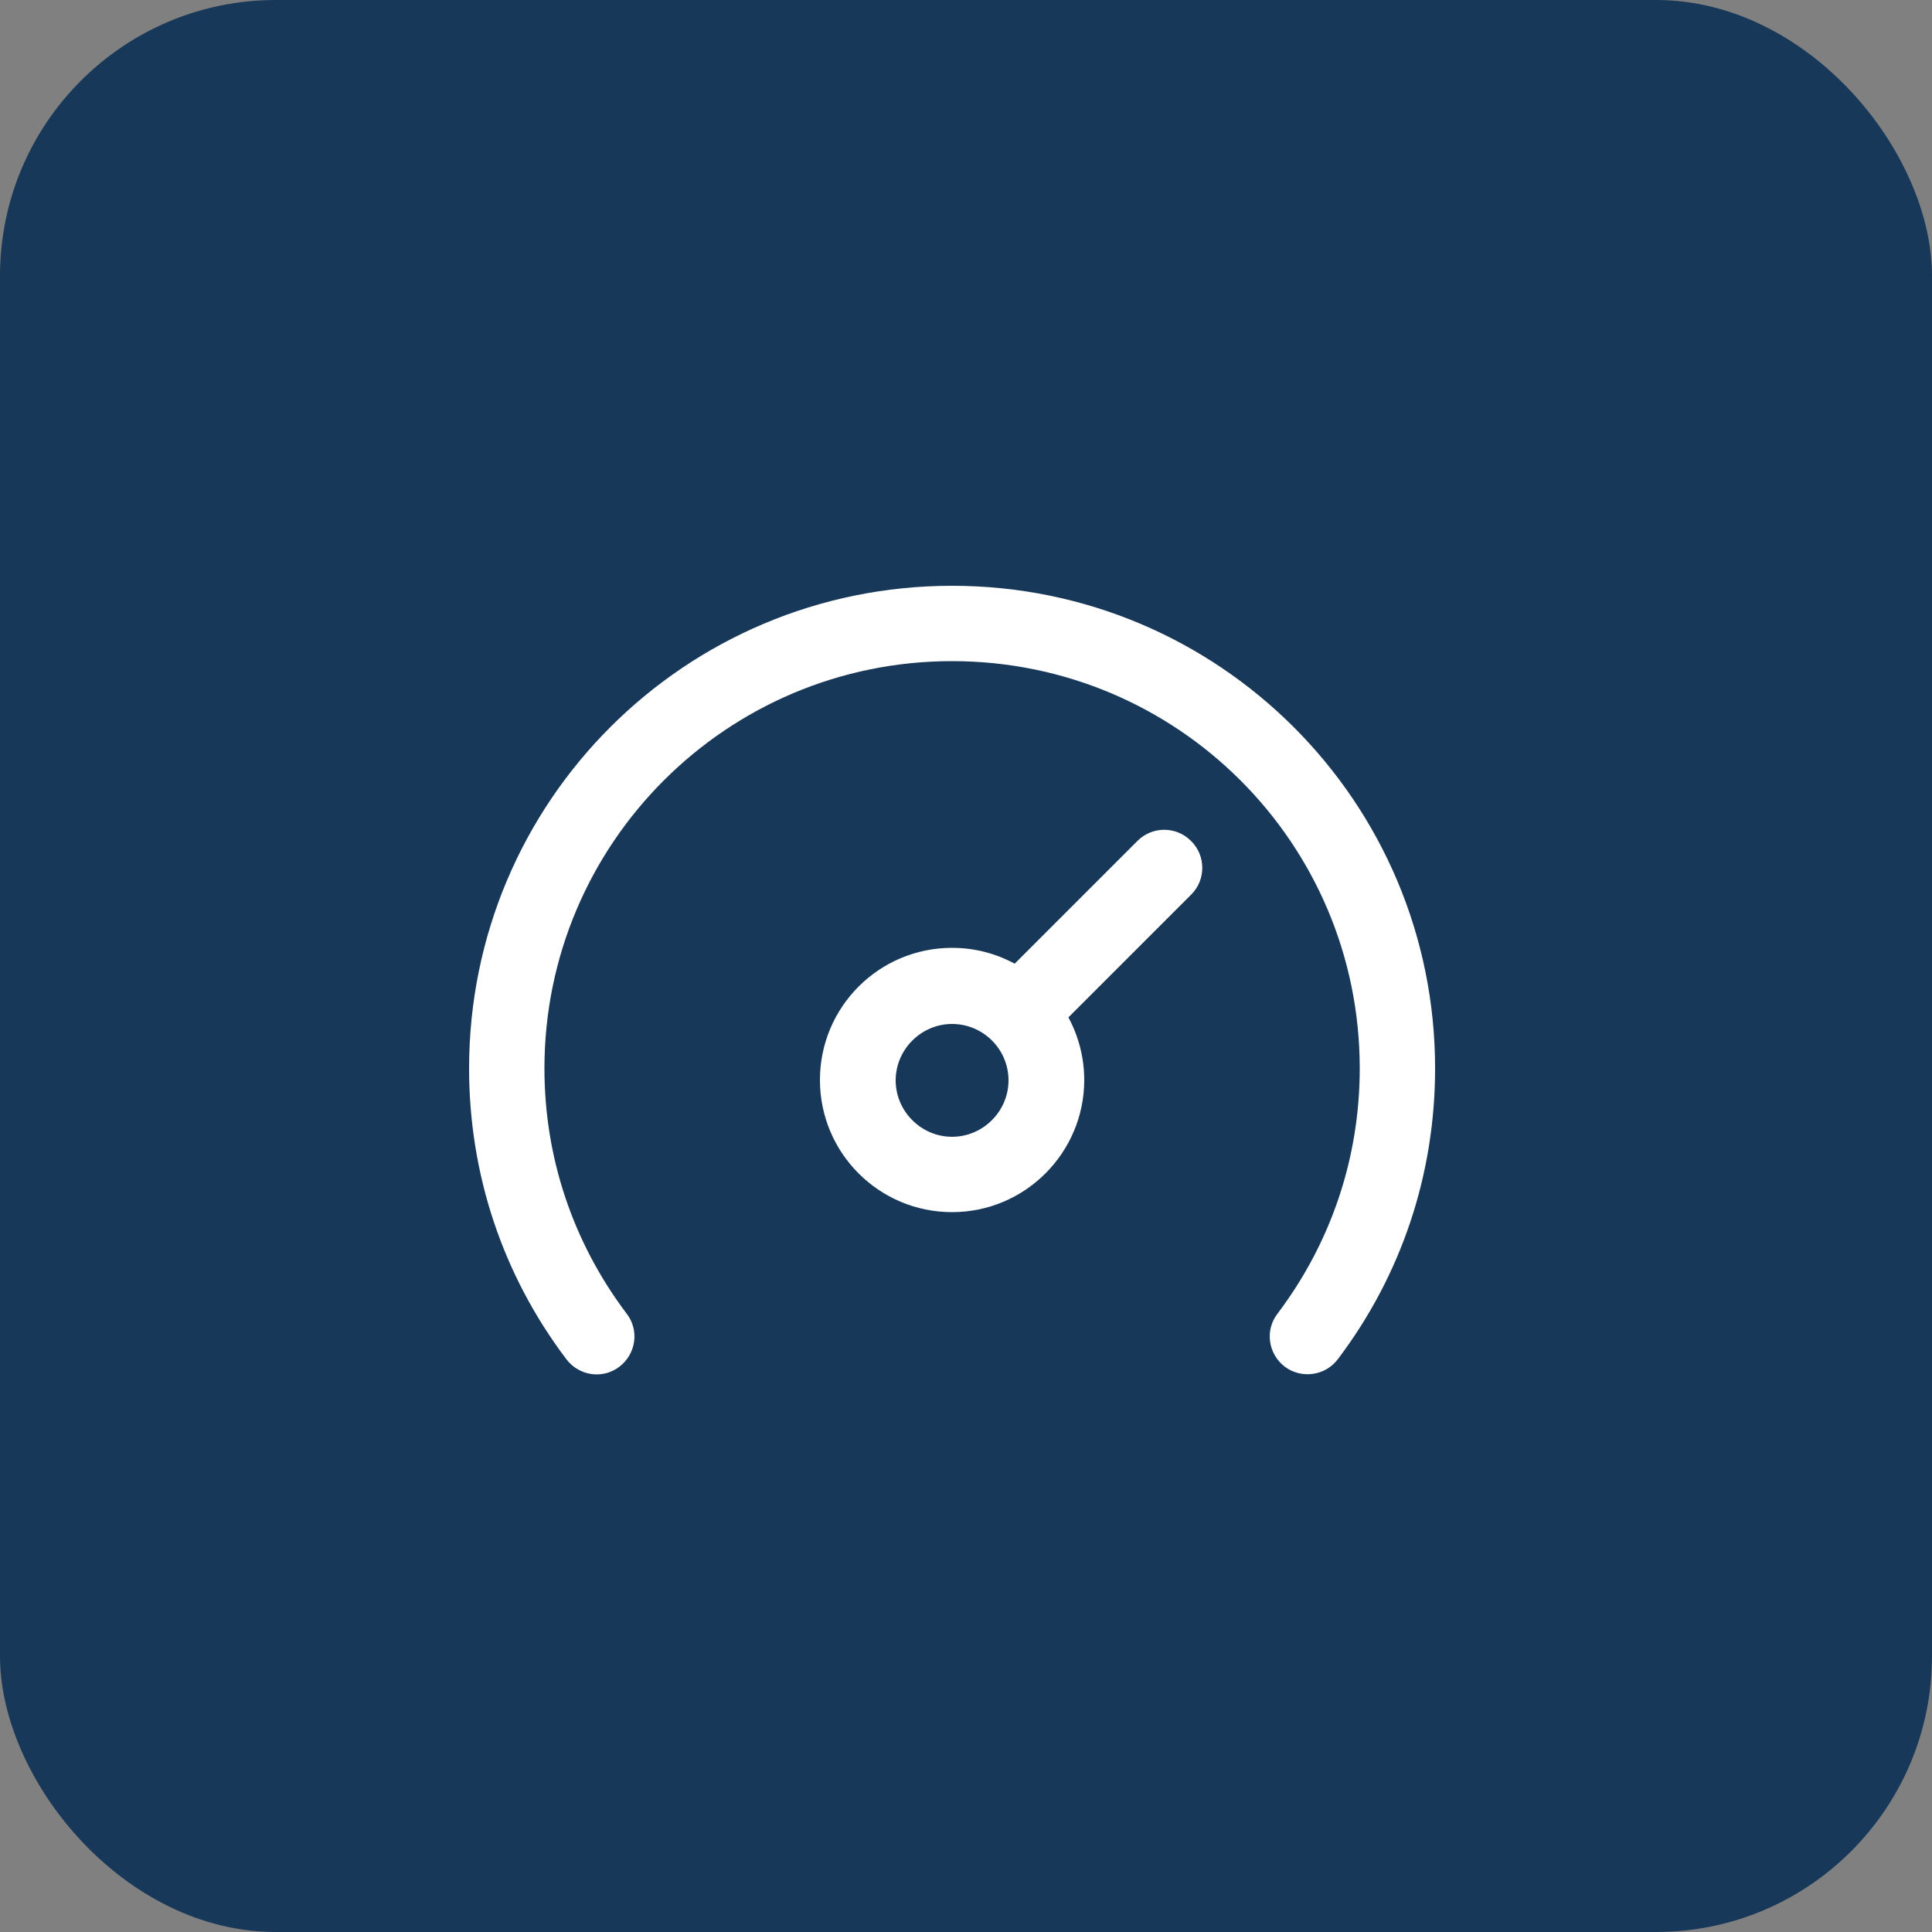
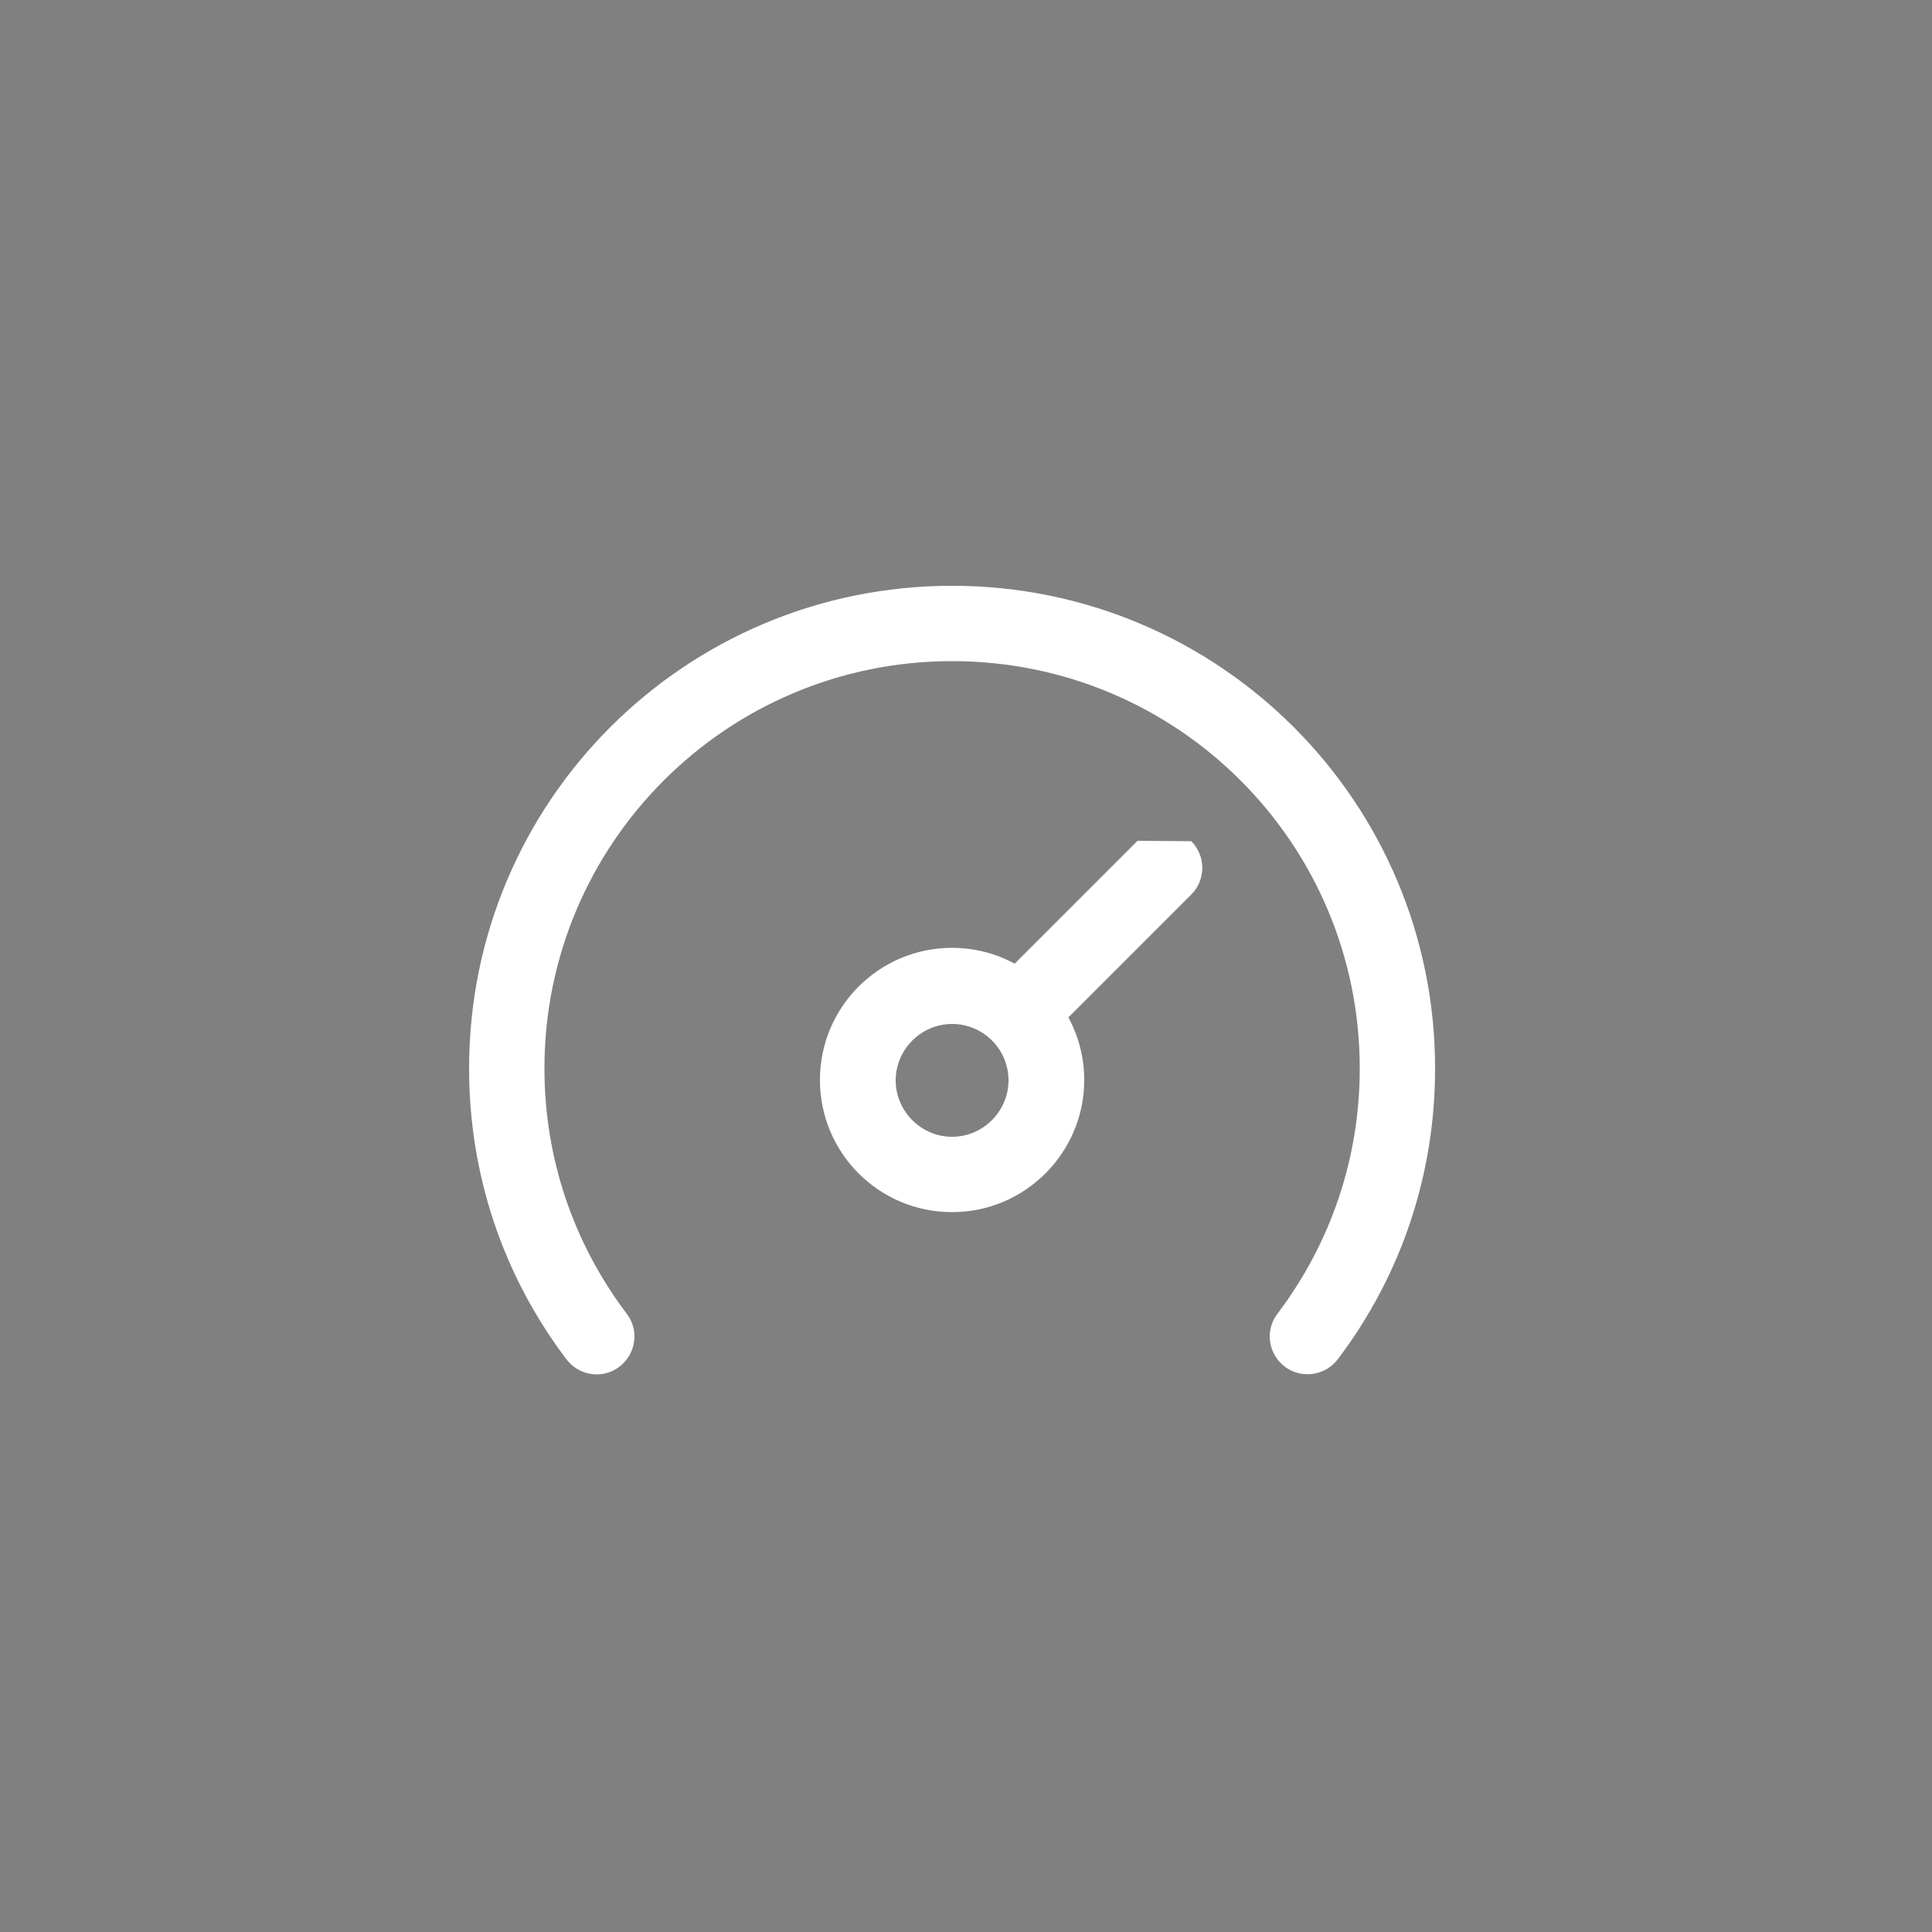
<svg xmlns="http://www.w3.org/2000/svg" id="_图层_1" viewBox="0 0 50 50">
  <rect x="0" y="0" width="50" height="50" fill="#808080" stroke="none" />
  <defs>
    <style>.cls-1{fill:#183859;}.cls-1,.cls-2,.cls-3{stroke-width:0px;}.cls-2{fill:none;}.cls-3{fill:#fff;}.cls-4{clip-path:url(#clippath);}</style>
    <clipPath id="clippath">
      <rect class="cls-2" x="12.14" y="12.86" width="25" height="25" />
    </clipPath>
  </defs>
-   <rect class="cls-1" width="50" height="50" rx="7.14" ry="7.14" />
  <g class="cls-4">
-     <path class="cls-3" d="m37.14,27.65c0,2.74-.87,5.35-2.52,7.53-.33.43-.94.51-1.37.19-.43-.33-.52-.94-.19-1.37,1.39-1.84,2.13-4.04,2.13-6.35,0-5.83-4.72-10.54-10.55-10.54s-10.55,4.72-10.55,10.54c0,2.31.74,4.51,2.13,6.35.33.43.24,1.04-.19,1.37-.43.33-1.04.24-1.37-.19-1.65-2.18-2.52-4.79-2.52-7.53,0-6.91,5.59-12.49,12.5-12.49s12.5,5.59,12.5,12.49Zm-6.31-5.88c.38.38.38,1,0,1.38l-3.18,3.18c.26.48.41,1.04.41,1.62,0,1.88-1.53,3.42-3.42,3.42s-3.42-1.53-3.42-3.42,1.53-3.42,3.42-3.42c.59,0,1.14.15,1.62.41l3.18-3.18c.38-.38,1-.38,1.38,0Zm-4.73,6.19c0-.81-.66-1.46-1.46-1.46s-1.46.66-1.46,1.46.66,1.46,1.46,1.46,1.46-.66,1.46-1.46Z" />
+     <path class="cls-3" d="m37.14,27.65c0,2.74-.87,5.35-2.52,7.53-.33.43-.94.51-1.37.19-.43-.33-.52-.94-.19-1.37,1.39-1.84,2.13-4.04,2.13-6.35,0-5.83-4.72-10.54-10.55-10.54s-10.55,4.72-10.55,10.54c0,2.31.74,4.51,2.13,6.35.33.43.24,1.04-.19,1.37-.43.33-1.04.24-1.37-.19-1.65-2.18-2.52-4.79-2.52-7.53,0-6.91,5.59-12.49,12.5-12.49s12.5,5.59,12.5,12.49Zm-6.31-5.88c.38.38.38,1,0,1.38l-3.18,3.18c.26.48.41,1.04.41,1.62,0,1.88-1.53,3.42-3.42,3.42s-3.42-1.53-3.42-3.42,1.53-3.42,3.42-3.42c.59,0,1.14.15,1.62.41l3.18-3.18Zm-4.73,6.19c0-.81-.66-1.46-1.46-1.46s-1.46.66-1.46,1.46.66,1.46,1.46,1.46,1.46-.66,1.46-1.46Z" />
  </g>
</svg>